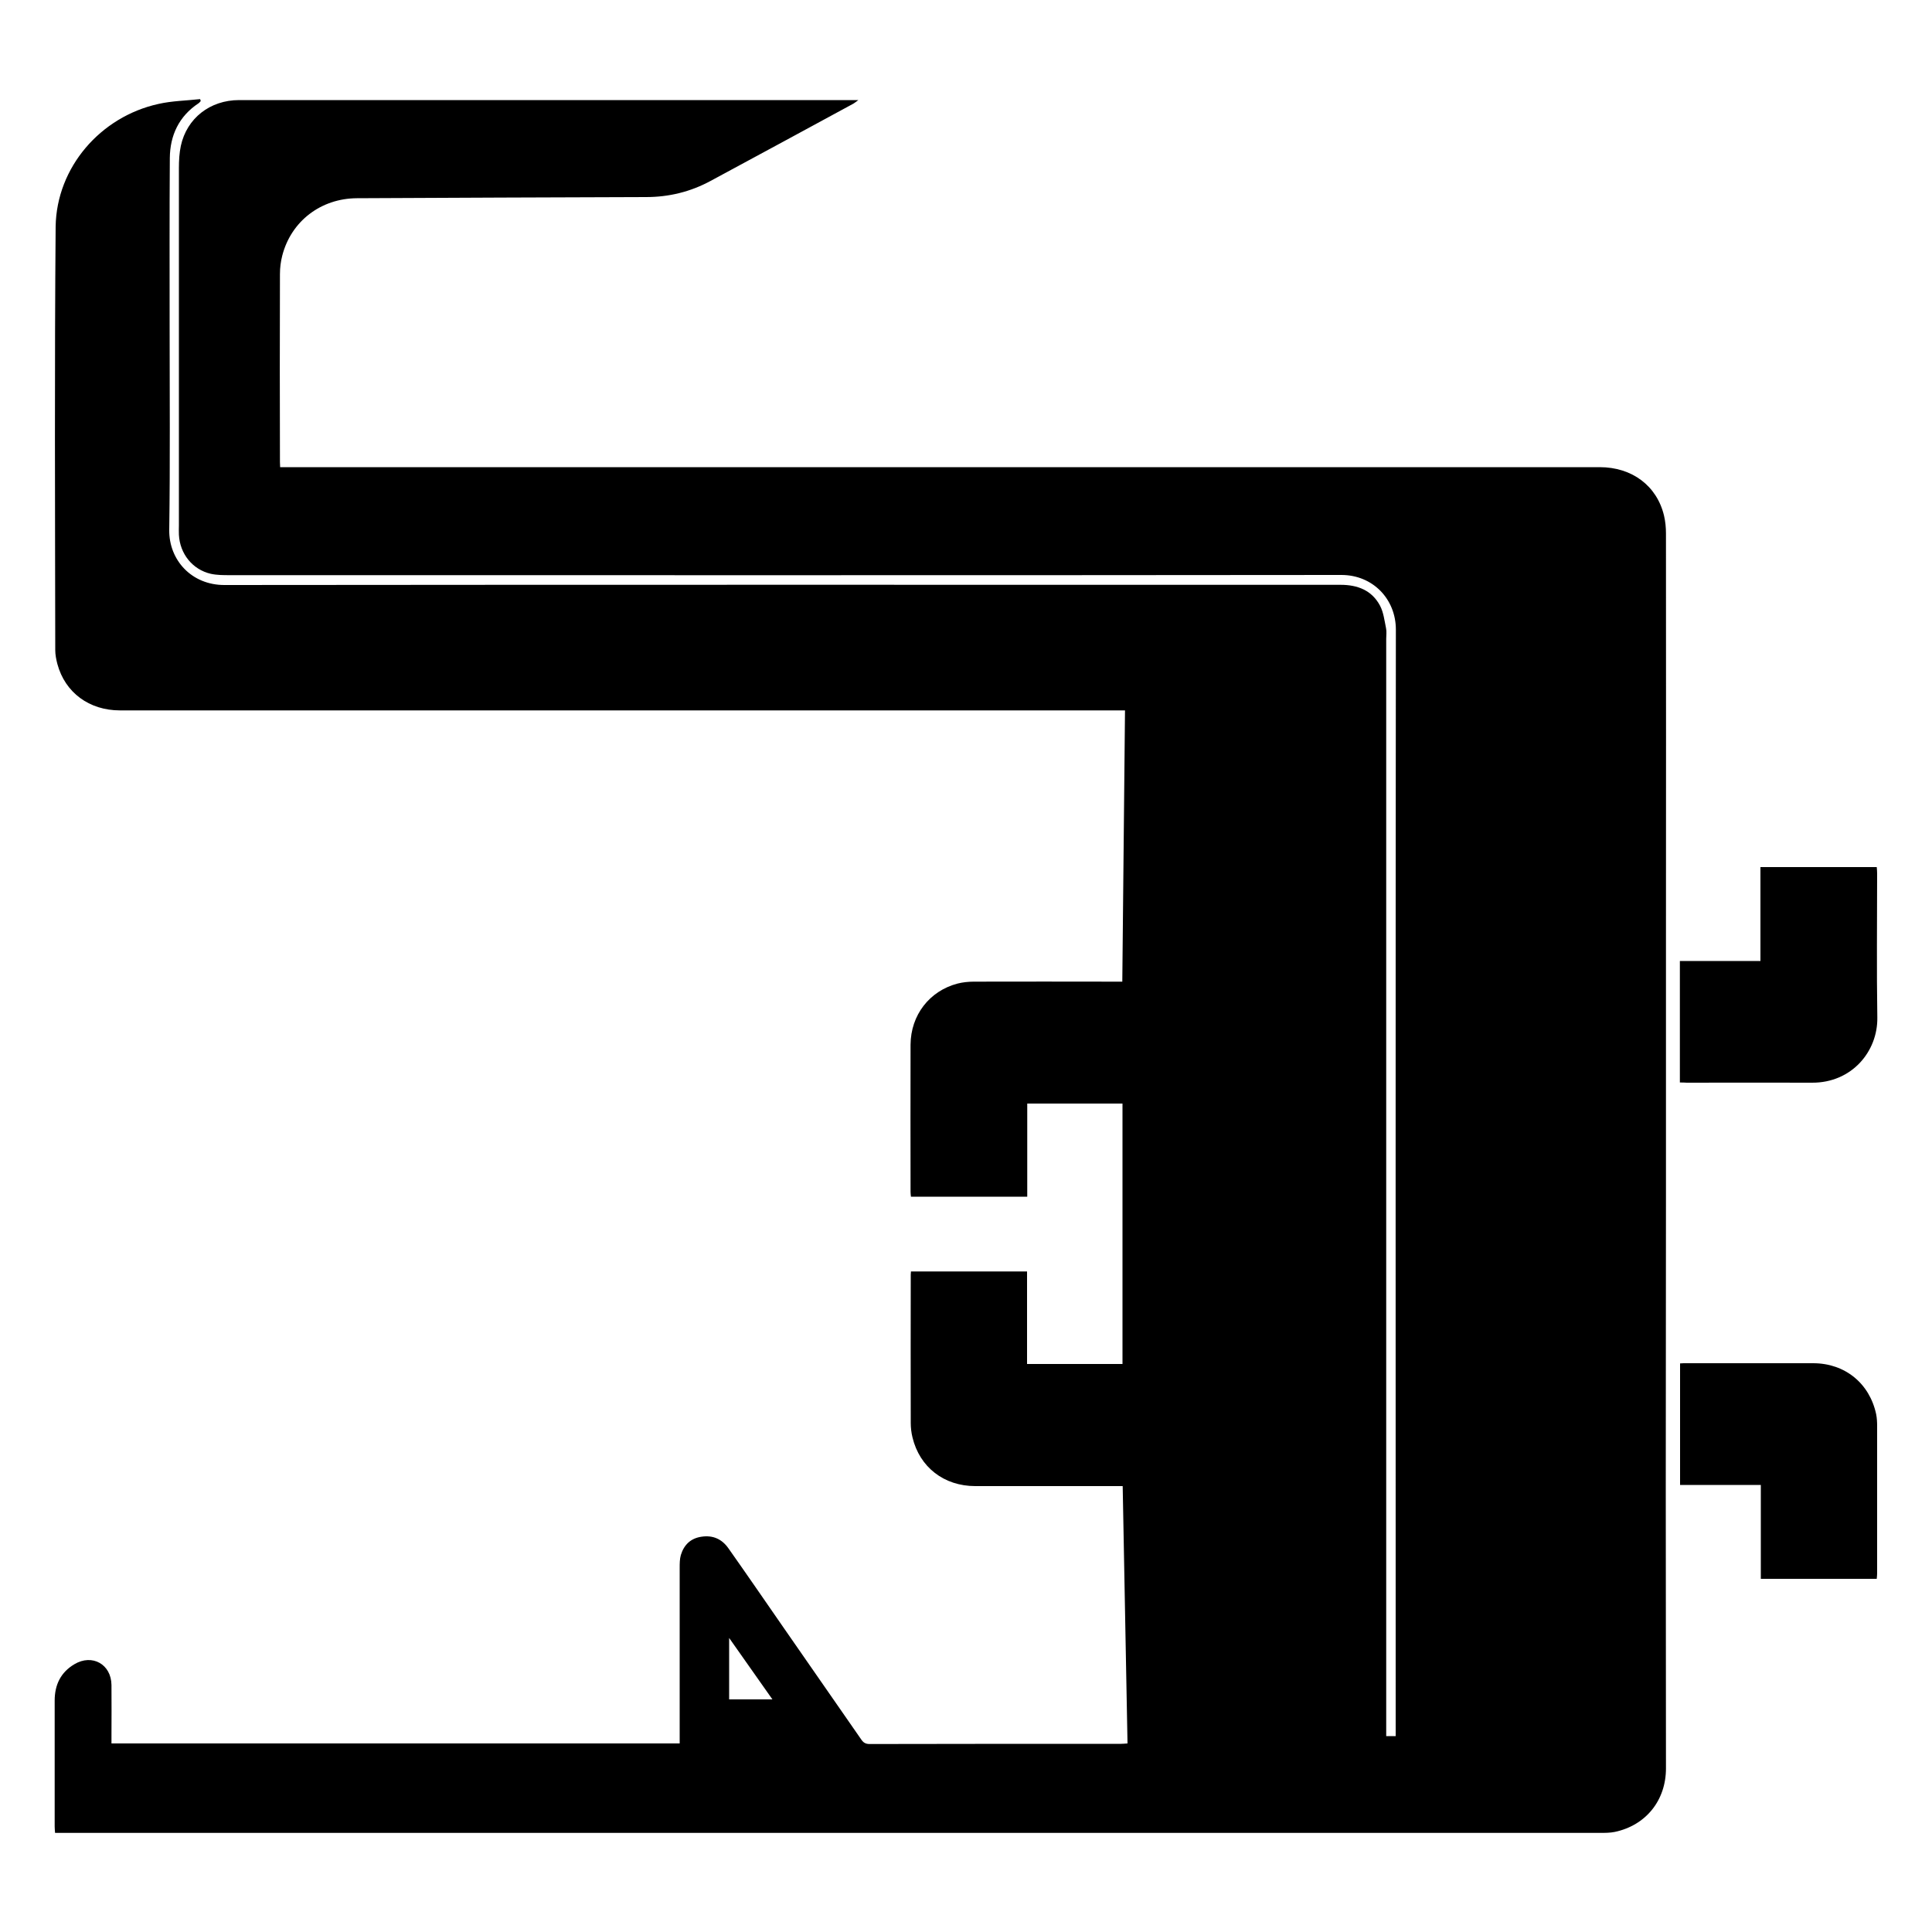
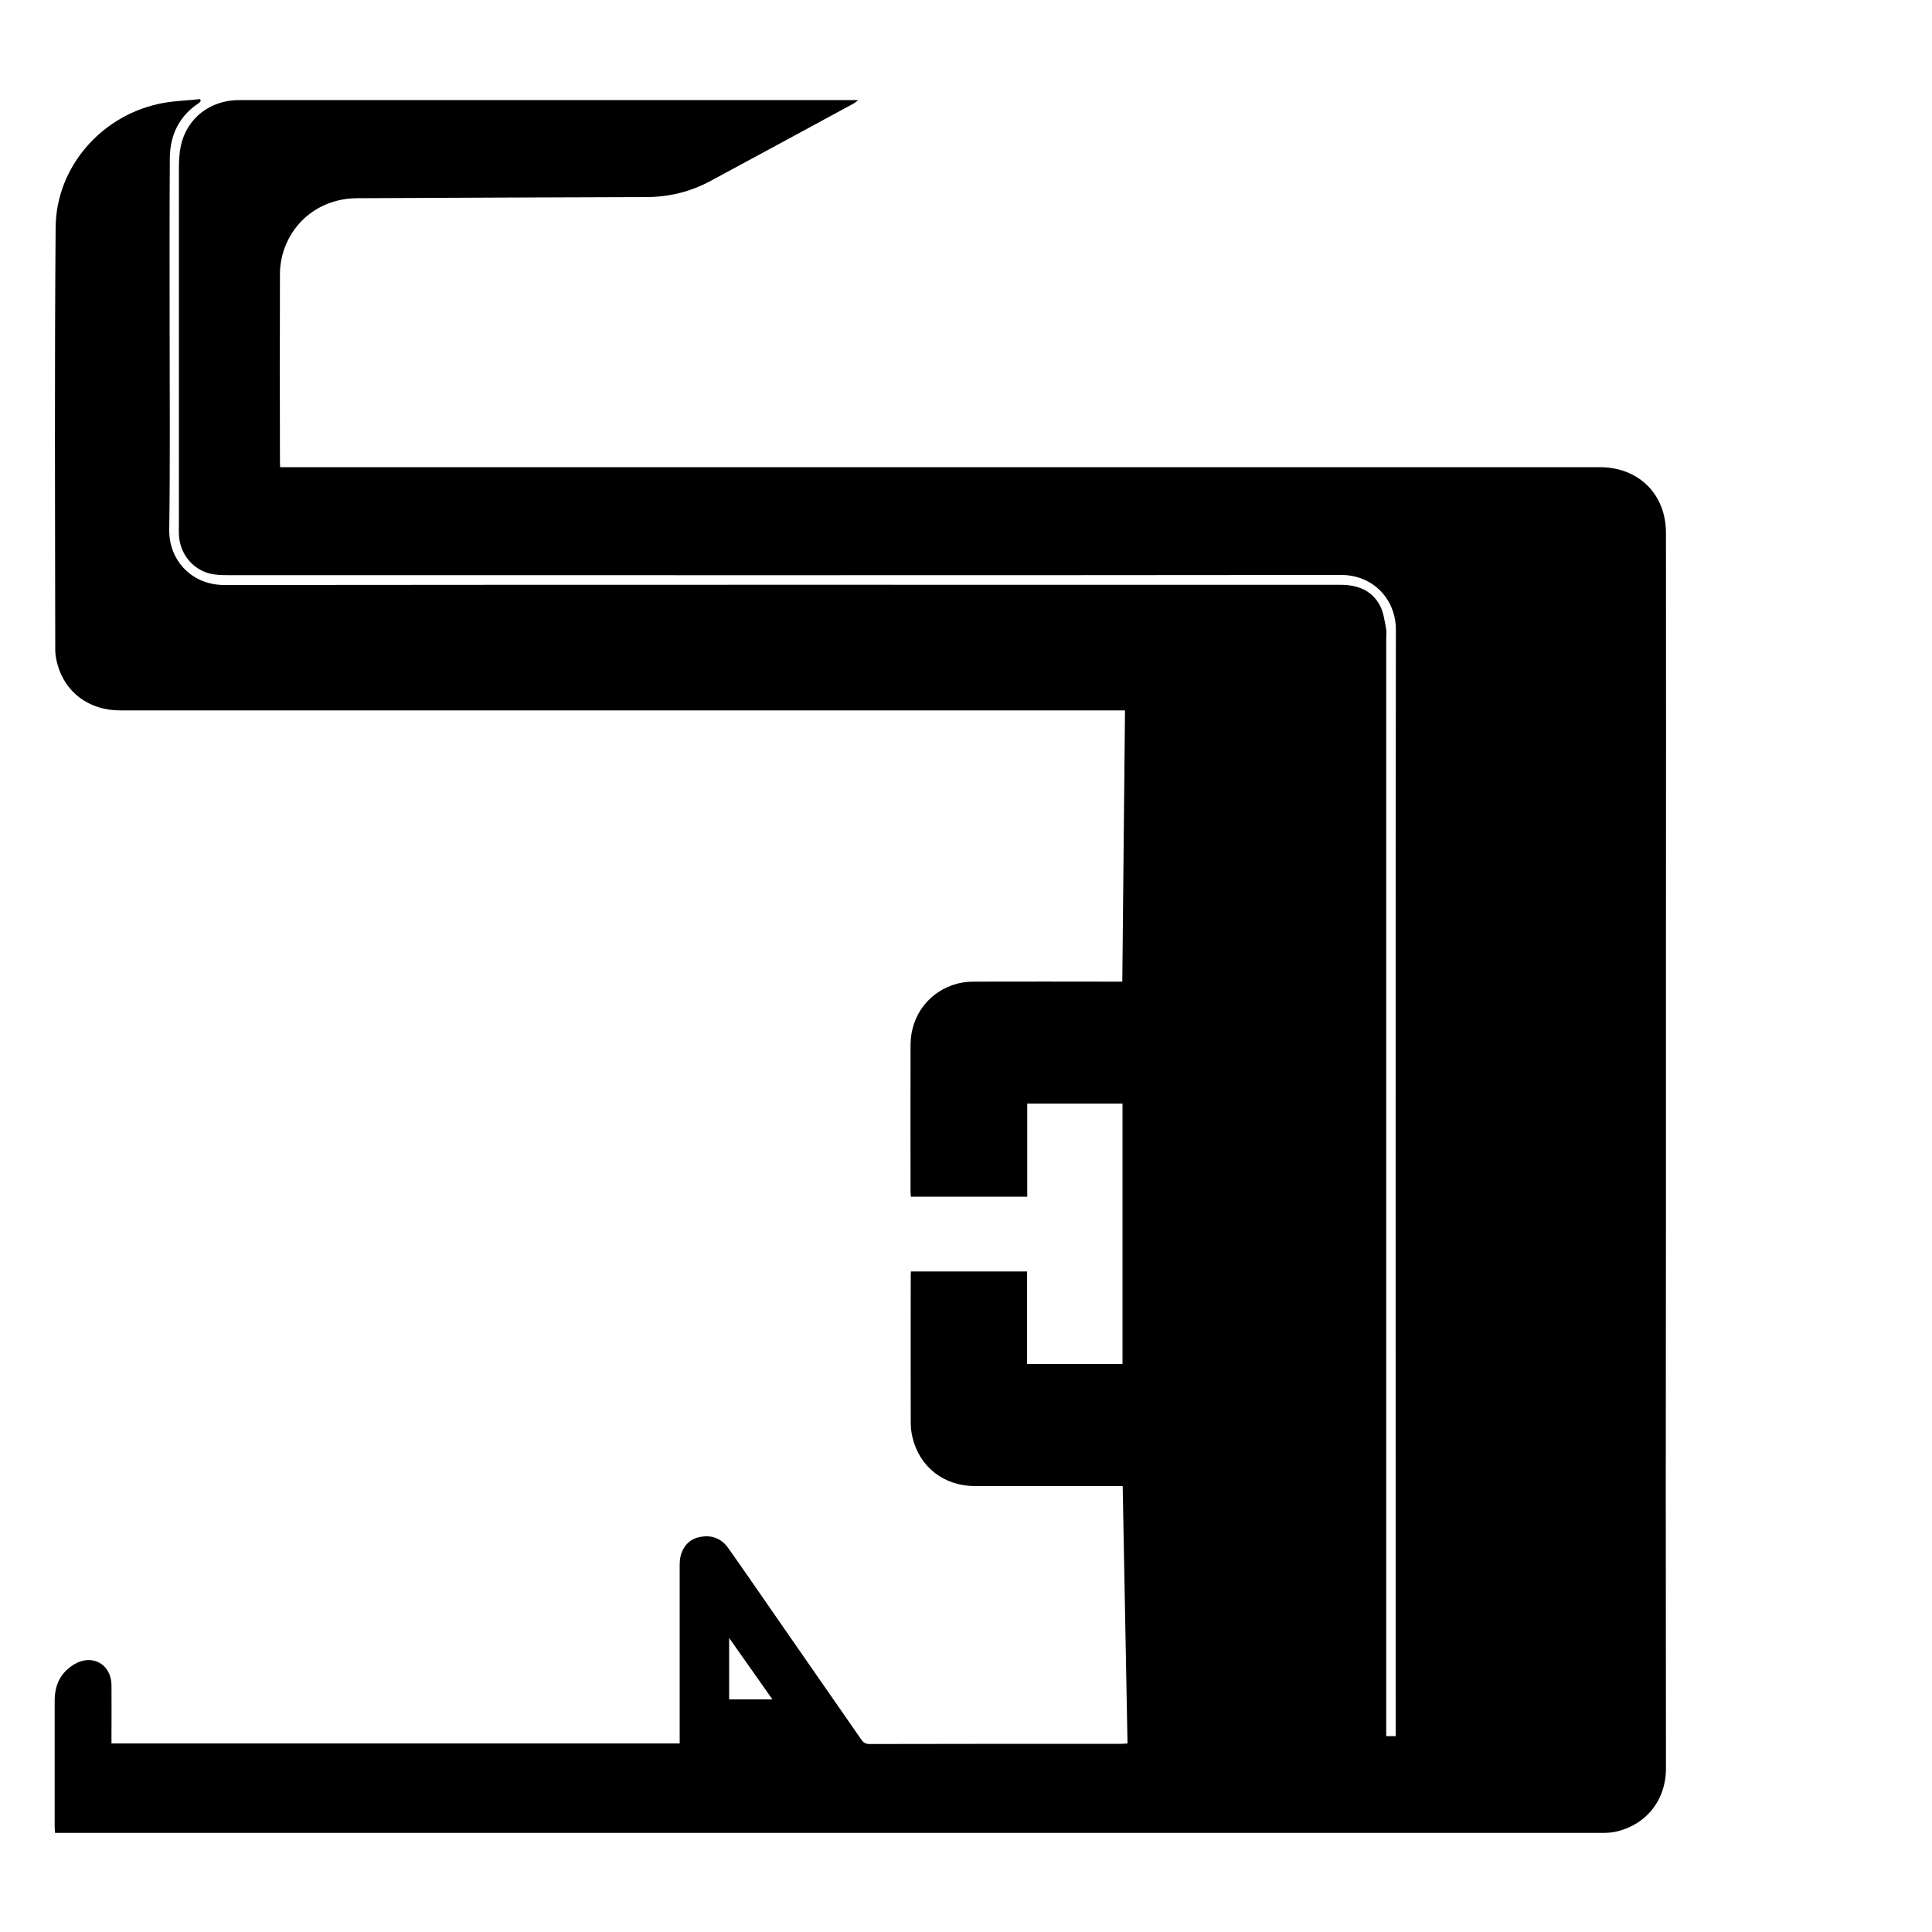
<svg xmlns="http://www.w3.org/2000/svg" version="1.1" id="Layer_1" x="0px" y="0px" viewBox="0 0 1000 1000" style="enable-background:new 0 0 1000 1000;" xml:space="preserve">
  <g>
    <path d="M28.5,948.7c-0.1-1.4-0.2-2.3-0.2-3.3c0-21.7,0-43.5,0-65.2c0-8.1,3.1-14.6,10.2-18.8c9.2-5.5,19.1,0,19.2,10.8   c0.1,8.8,0,17.7,0,26.5c0,1.2,0,2.4,0,3.7c98.2,0,195.9,0,294.1,0c0-1.5,0-2.8,0-4.1c0-28.9,0-57.9,0-86.8c0-2.2,0-4.5,0.6-6.6   c1.6-5.3,5.1-8.7,10.7-9.5c5.9-0.9,10.6,1.2,14,6.1c9.6,13.6,19,27.3,28.5,41c13.3,19.2,26.7,38.4,40,57.6c1.1,1.7,2.2,2.6,4.5,2.6   c43.4-0.1,86.8-0.1,130.2-0.1c1,0,1.9-0.1,3.3-0.2c-0.8-44.3-1.7-88.5-2.5-133.2c-1.5,0-2.8,0-4.1,0c-24.1,0-48.1,0-72.2,0   c-16.2,0-28.8-9.8-32.5-25.2c-0.6-2.4-0.9-5-0.9-7.5c-0.1-25.6,0-51.2,0-76.8c0-0.4,0.1-0.9,0.1-1.6c19.9,0,39.8,0,60.1,0   c0,15.8,0,31.8,0,47.9c16.7,0,32.9,0,49.4,0c0-44.9,0-89.8,0-134.8c-16.4,0-32.6,0-49.3,0c0,16.1,0,32,0,48.2   c-20.3,0-40.1,0-60.2,0c-0.1-1-0.2-1.7-0.2-2.5c0-25.4-0.1-50.8,0-76.2c0.1-15.3,9.8-27.8,24.3-31.6c2.7-0.7,5.7-1,8.5-1   c24.2-0.1,48.4,0,72.5,0c1.3,0,2.6,0,4.3,0c0.5-46.8,0.9-93.4,1.4-140.4c-1.8,0-3.3,0-4.8,0c-171.8,0-343.6,0-515.4,0   c-15.9,0-28.4-9.2-32.4-24c-0.6-2.3-1.1-4.8-1.1-7.2c-0.1-73.1-0.4-146.2,0.2-219.3C29.3,86.6,52,60.4,82,53.8   c7-1.6,14.4-1.7,21.6-2.5c0.1,0.3,0.2,0.6,0.3,1c-0.4,0.4-0.7,0.9-1.2,1.2C92.6,60.2,88,70.1,87.9,81.8   c-0.2,28.9-0.1,57.8-0.1,86.8c0,35.2,0.3,70.4-0.2,105.7c-0.2,15.6,11.6,28.6,28.7,28.5c192.5-0.2,385.1-0.1,577.6-0.1   c8.9,0,16.2,2.9,20.4,10.8c1.8,3.4,2.3,7.7,3.1,11.6c0.4,1.8,0.1,3.7,0.1,5.6c0,187.8,0,375.6,0,563.4c0,1.4,0,2.9,0,4.5   c1.6,0,3.1,0,4.9,0c0-1.4,0-2.7,0-4c0-189.6-0.1-379.1,0.1-568.7c0-15.8-11.9-28.3-28.2-28.3c-191.8,0.2-383.5,0.1-575.3,0.1   c-3.3,0-6.7,0-9.9-0.7c-9.5-2.2-16-10.4-16.5-20.2c-0.1-1.7,0-3.3,0-5c0-61.6,0-123.2,0-184.8c0-3.8,0.2-7.8,1-11.5   c3.1-14.3,15.1-23.7,30.2-23.7c36.3,0,72.6,0,109,0c69.2,0,138.4,0,207.7,0c1,0,2,0,3.8,0c-1.3,0.9-1.8,1.4-2.5,1.8   c-24.7,13.4-49.4,26.8-74.1,40.1c-10.4,5.6-21.5,8.3-33.3,8.3c-49.9,0.1-99.8,0.4-149.7,0.6c-18.5,0.1-34,11.8-38.6,29.7   c-0.8,3.1-1.2,6.3-1.2,9.5c-0.1,32.5-0.1,64.9,0,97.4c0,0.8,0.1,1.5,0.1,2.6c1.6,0,3.2,0,4.7,0c226.1,0,452.2,0,678.3,0   c16.7,0,29.6,9.6,33.3,25.1c0.7,3,1,6.1,1,9.2c0.1,70.3,0,140.7,0,211c0,44.3,0,88.5,0,132.8c0,50.3-0.1,100.7-0.1,151   c0,48.1,0.1,96.3,0.1,144.4c0,16.6-10.4,29.5-26.5,32.9c-2.5,0.5-5,0.5-7.6,0.5c-265.3,0-530.6,0-795.9,0   C31,948.7,29.8,948.7,28.5,948.7z M399.8,879.6c-7.7-10.9-14.8-21-22.4-31.8c0,11.3,0,21.6,0,31.8   C384.7,879.6,391.8,879.6,399.8,879.6z" />
-     <path d="M971.4,817.2c-20.1,0-39.9,0-60,0c0-16.2,0-32.2,0-48.6c-14.1,0-27.9,0-41.8,0c0-21.1,0-41.9,0-62.9   c1.1-0.1,2.2-0.1,3.3-0.1c21.9,0,43.7,0,65.6,0c16.4,0,29.2,10.4,32.6,26.4c0.4,2,0.5,4.2,0.5,6.2c0,25.4,0,50.8,0,76.2   C971.6,815.1,971.5,816,971.4,817.2z" />
-     <path d="M869.5,560.3c0-21,0-41.7,0-62.9c13.8,0,27.6,0,41.7,0c0-16.5,0-32.4,0-48.6c20.2,0,40.1,0,60.2,0c0.1,1.2,0.2,2.2,0.2,3.3   c0,24.8-0.3,49.7,0.1,74.5c0.3,17.6-13.2,33.9-33.8,33.8c-21.6-0.1-43.3,0-64.9,0C871.9,560.3,870.8,560.3,869.5,560.3z" />
  </g>
</svg>